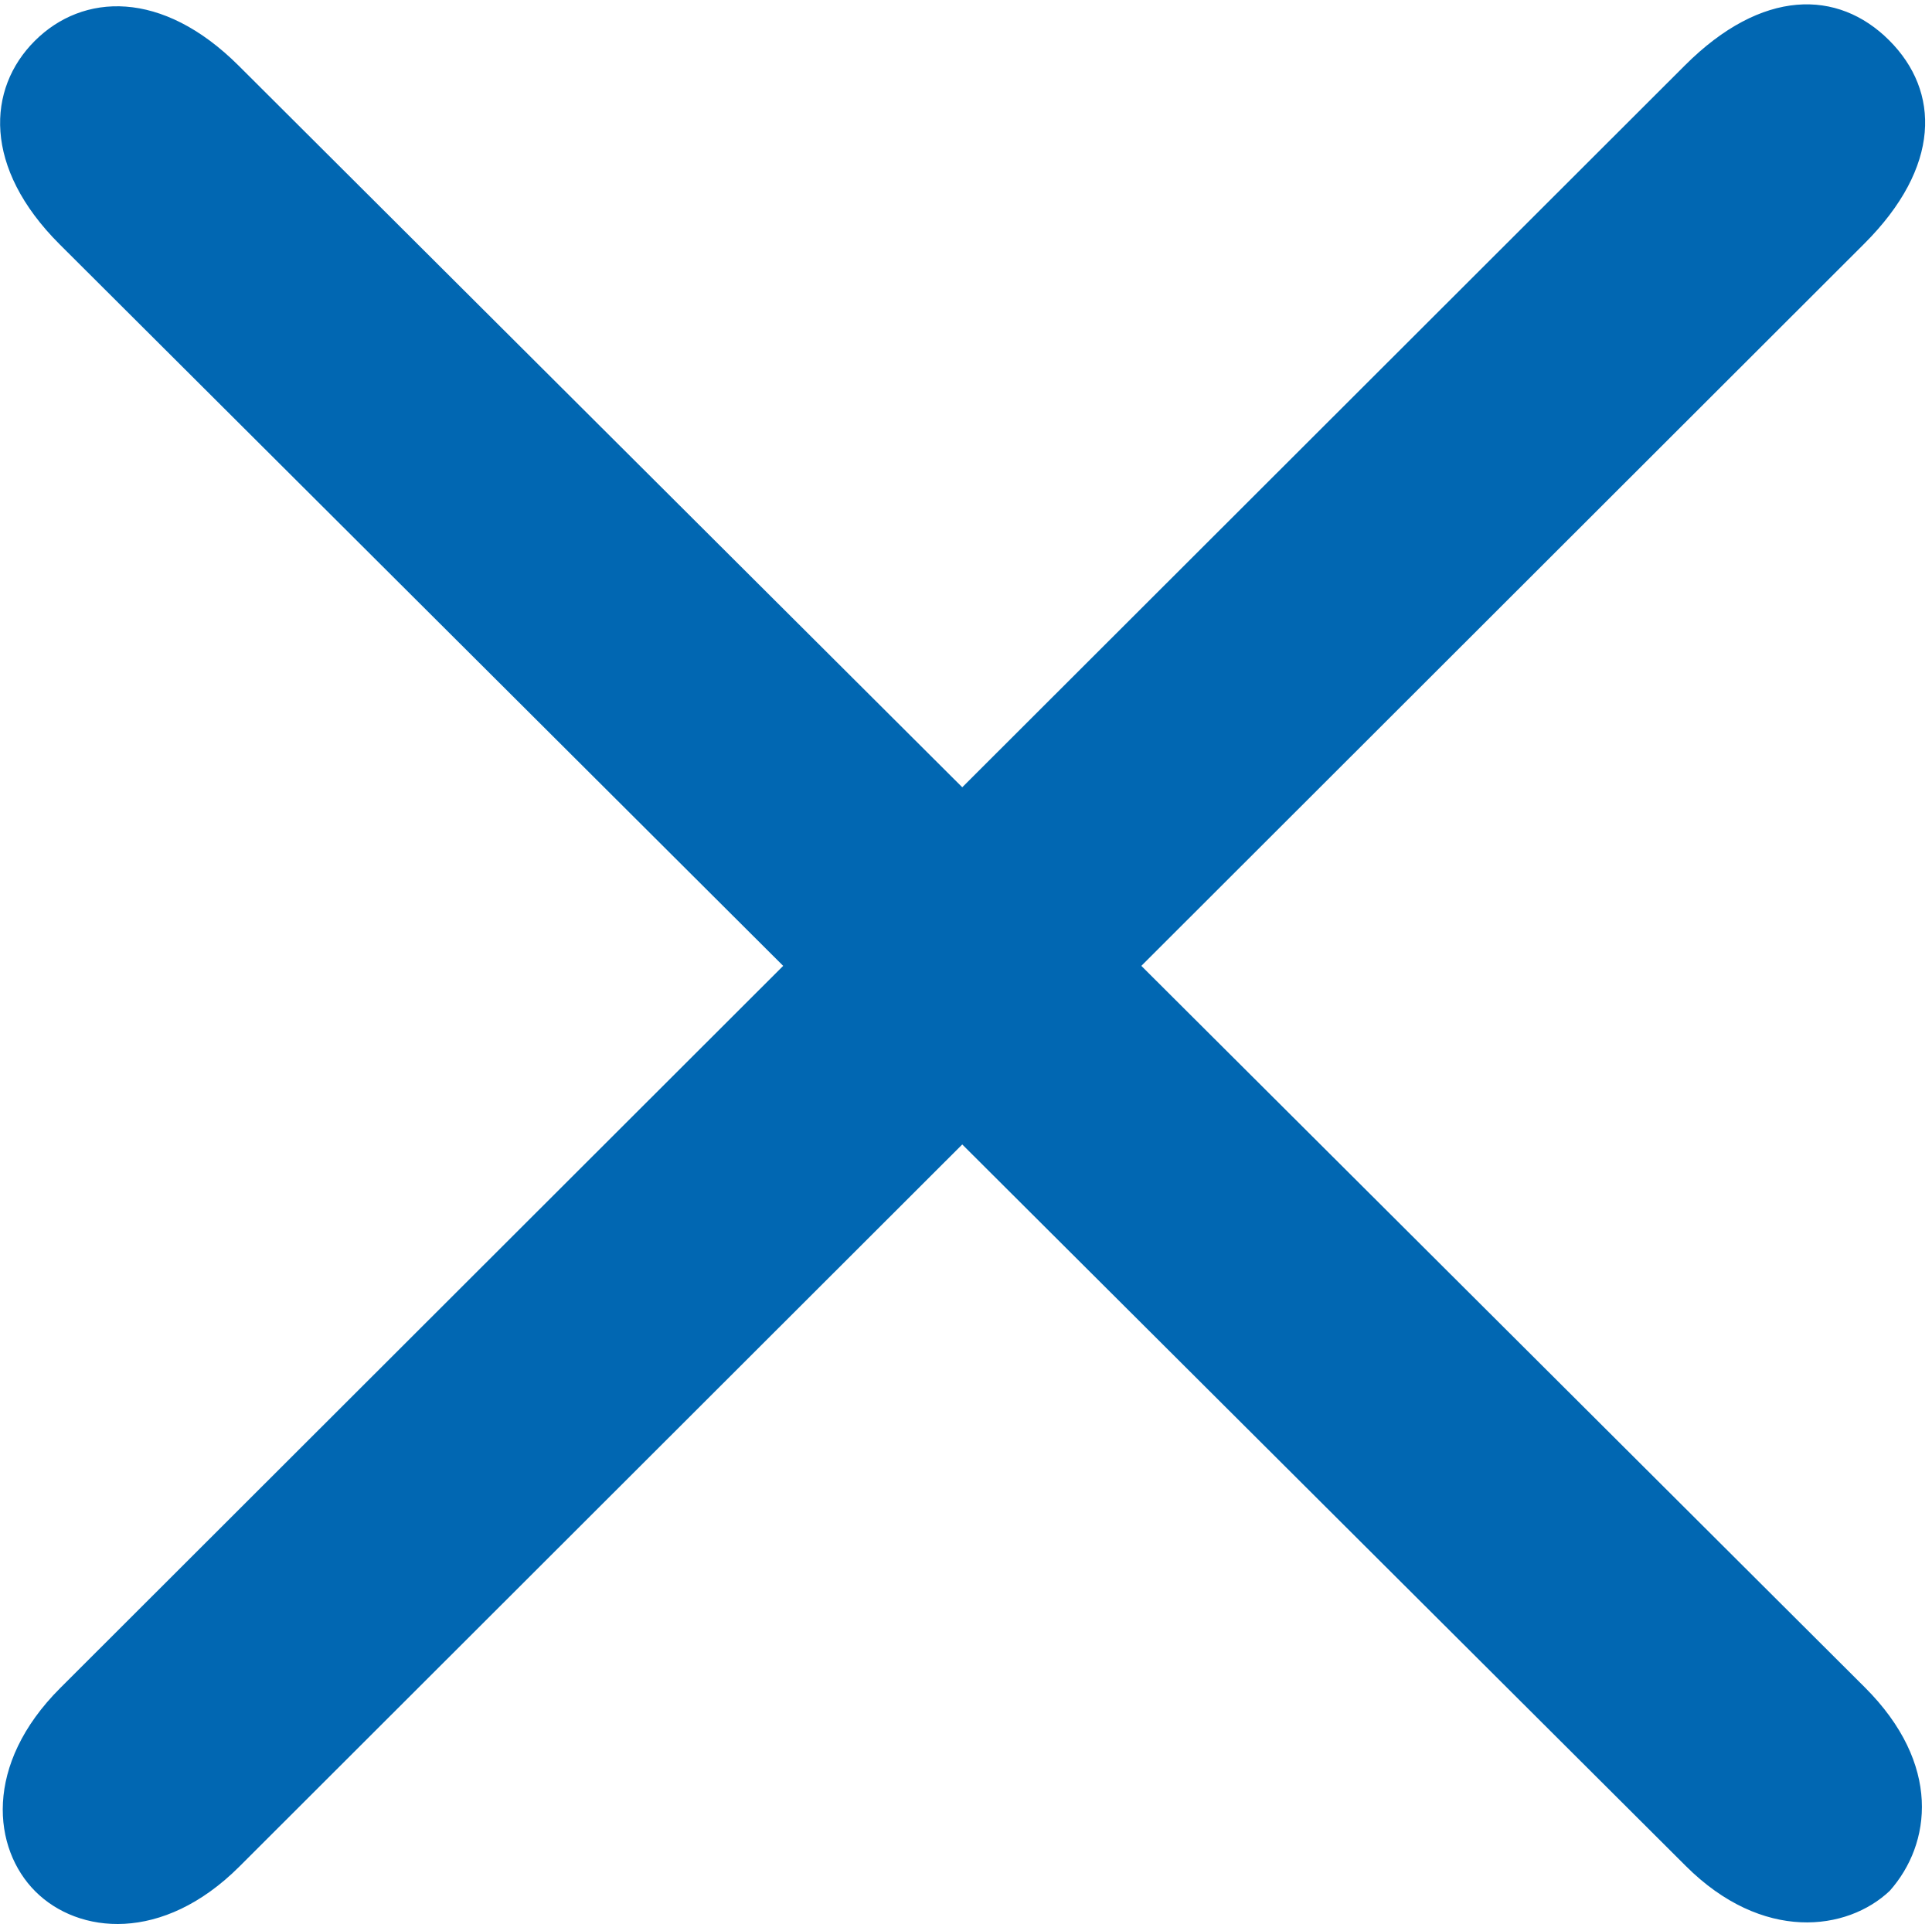
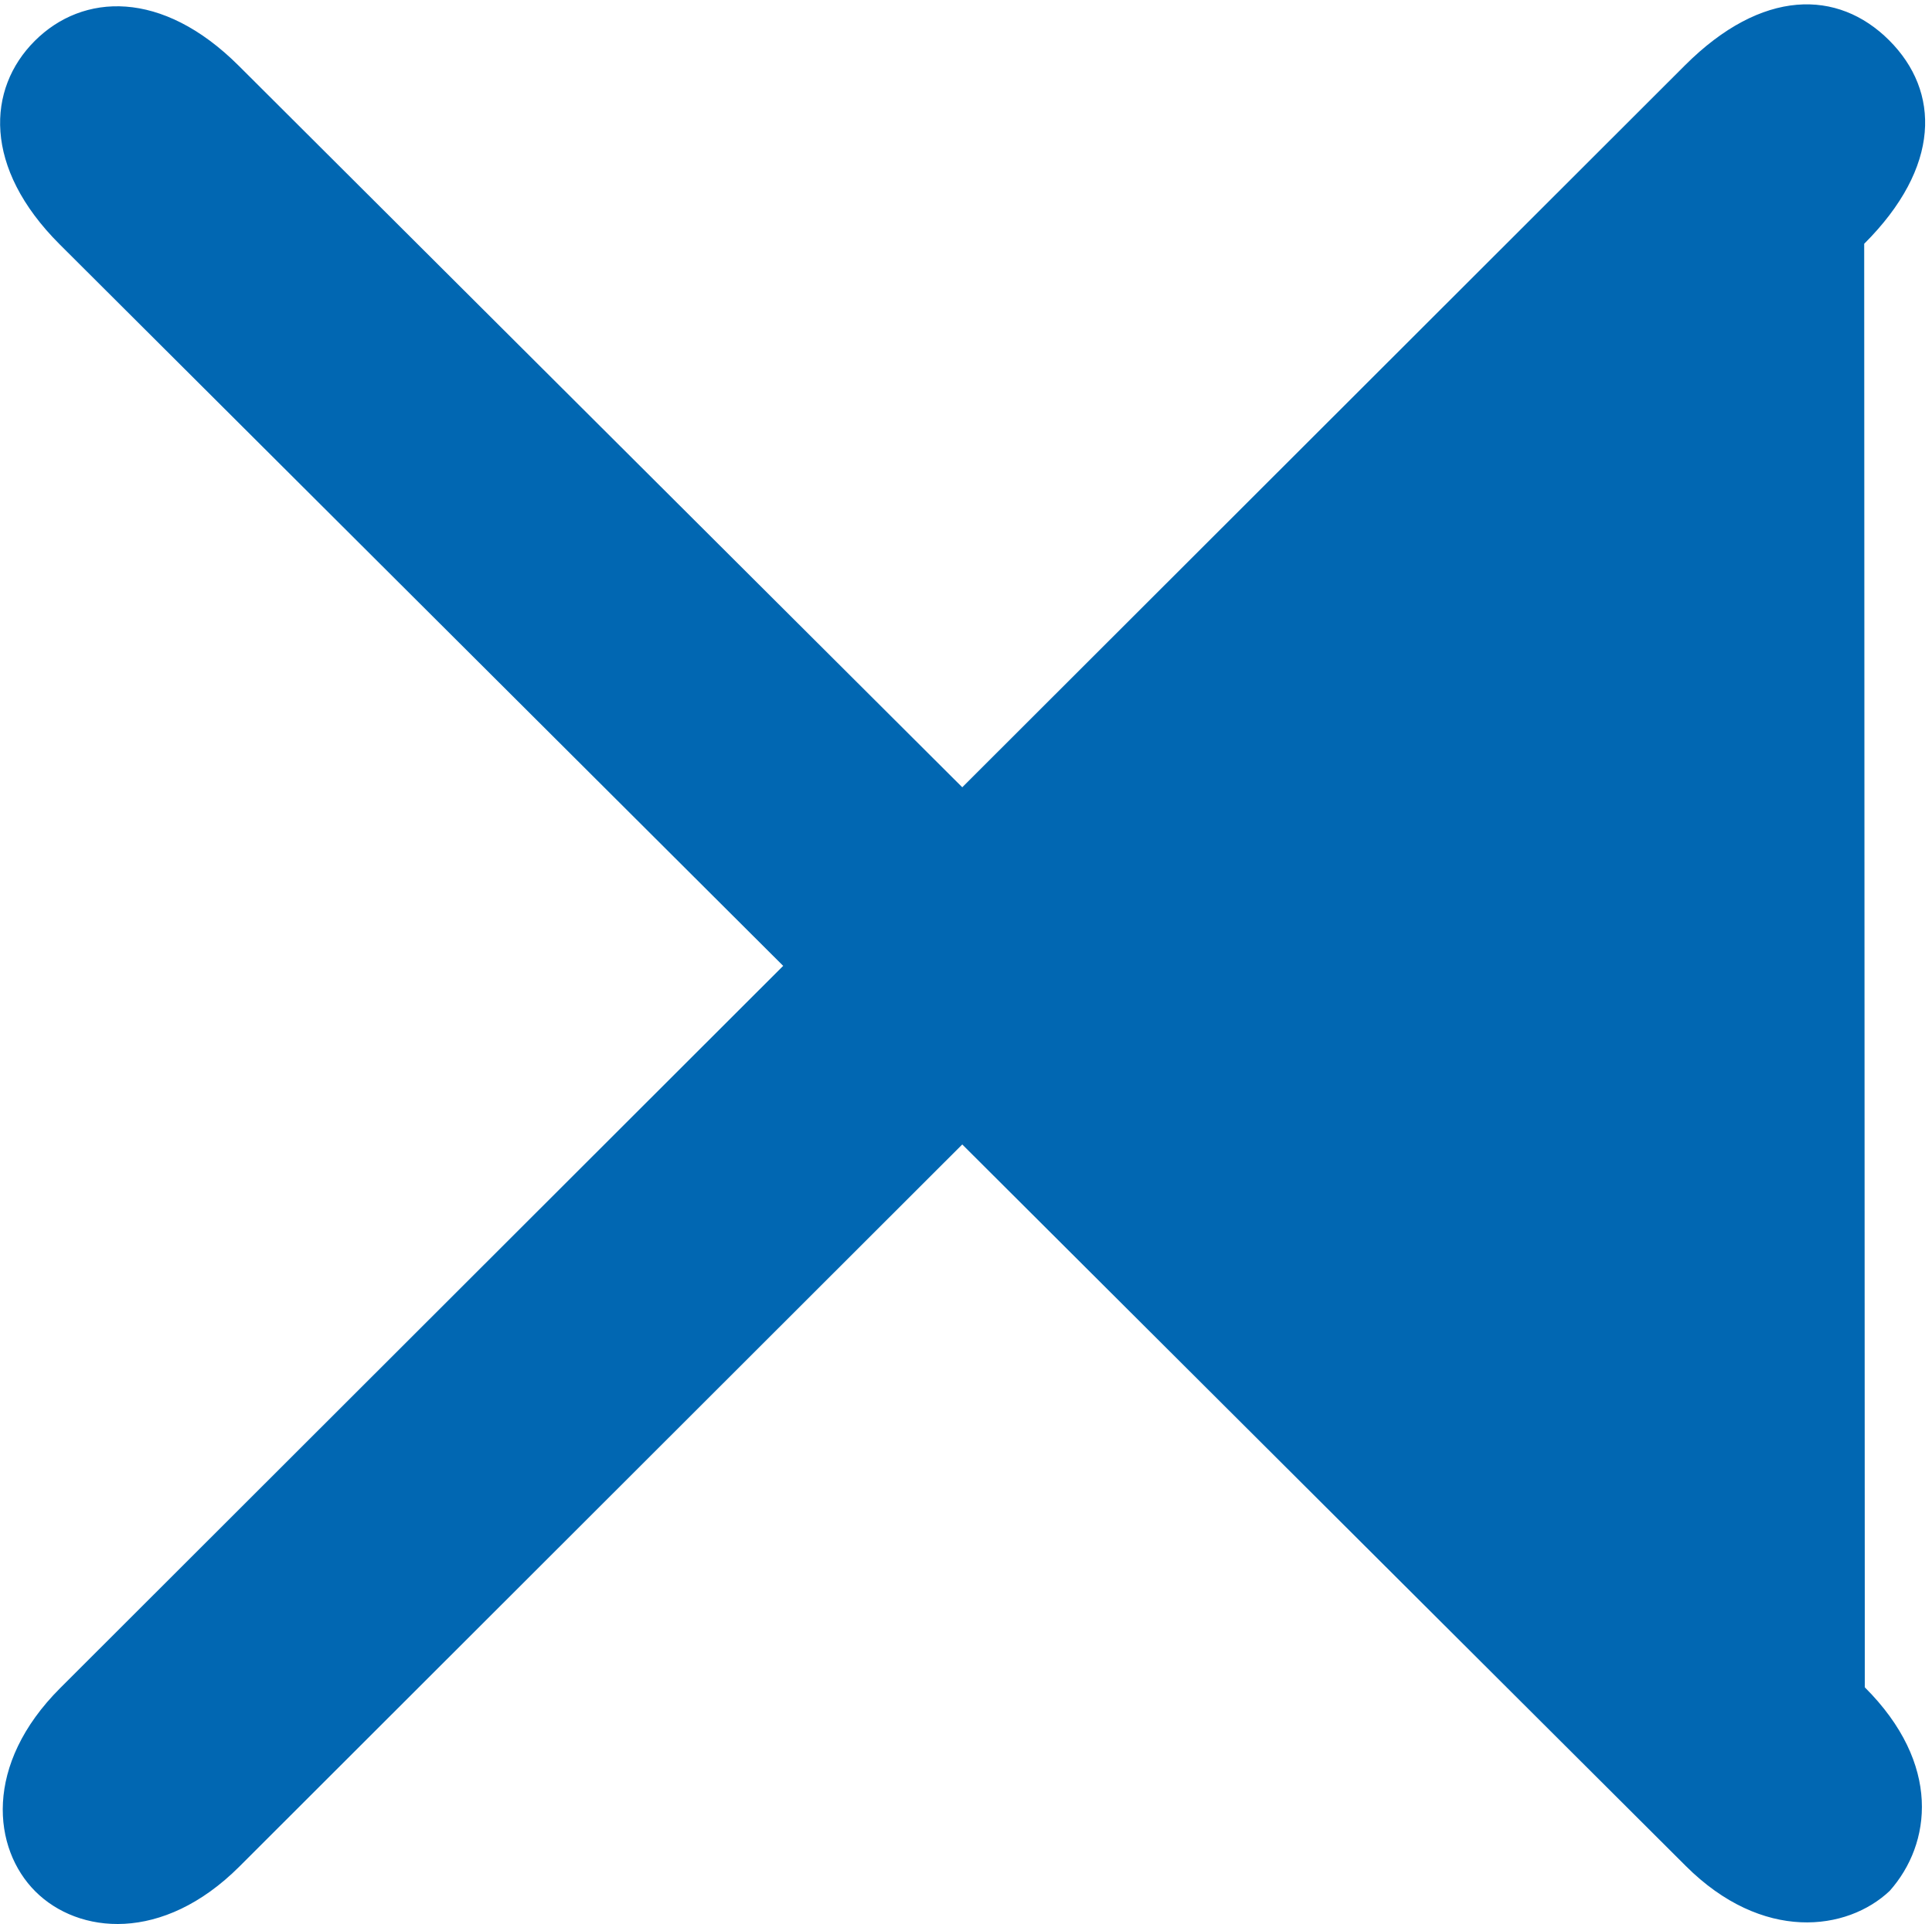
<svg xmlns="http://www.w3.org/2000/svg" width="258" height="257" viewBox="0 0 258 257" fill="none">
-   <path d="M248.945 32.559C259.219 22.305 259.114 12.205 252.274 5.379C245.435 -1.447 235.304 -1.548 225.031 8.706L128.5 105.147L31.887 8.788C21.614 -1.466 11.039 -0.93 4.643 5.461C-1.752 11.851 -2.301 22.387 7.973 32.641L104.586 129L8.055 225.441C-2.219 235.695 -0.991 246.916 4.726 252.621C10.442 258.327 21.696 259.548 31.969 249.294L128.5 152.853L225.113 249.212C235.386 259.466 246.684 257.911 252.357 252.539C257.919 246.267 259.301 235.613 249.027 225.359L152.414 129L248.945 32.559Z" fill="#0167B2" />
+   <path d="M248.945 32.559C259.219 22.305 259.114 12.205 252.274 5.379C245.435 -1.447 235.304 -1.548 225.031 8.706L128.5 105.147L31.887 8.788C21.614 -1.466 11.039 -0.93 4.643 5.461C-1.752 11.851 -2.301 22.387 7.973 32.641L104.586 129L8.055 225.441C-2.219 235.695 -0.991 246.916 4.726 252.621C10.442 258.327 21.696 259.548 31.969 249.294L128.5 152.853L225.113 249.212C235.386 259.466 246.684 257.911 252.357 252.539C257.919 246.267 259.301 235.613 249.027 225.359L248.945 32.559Z" fill="#0167B2" />
</svg>